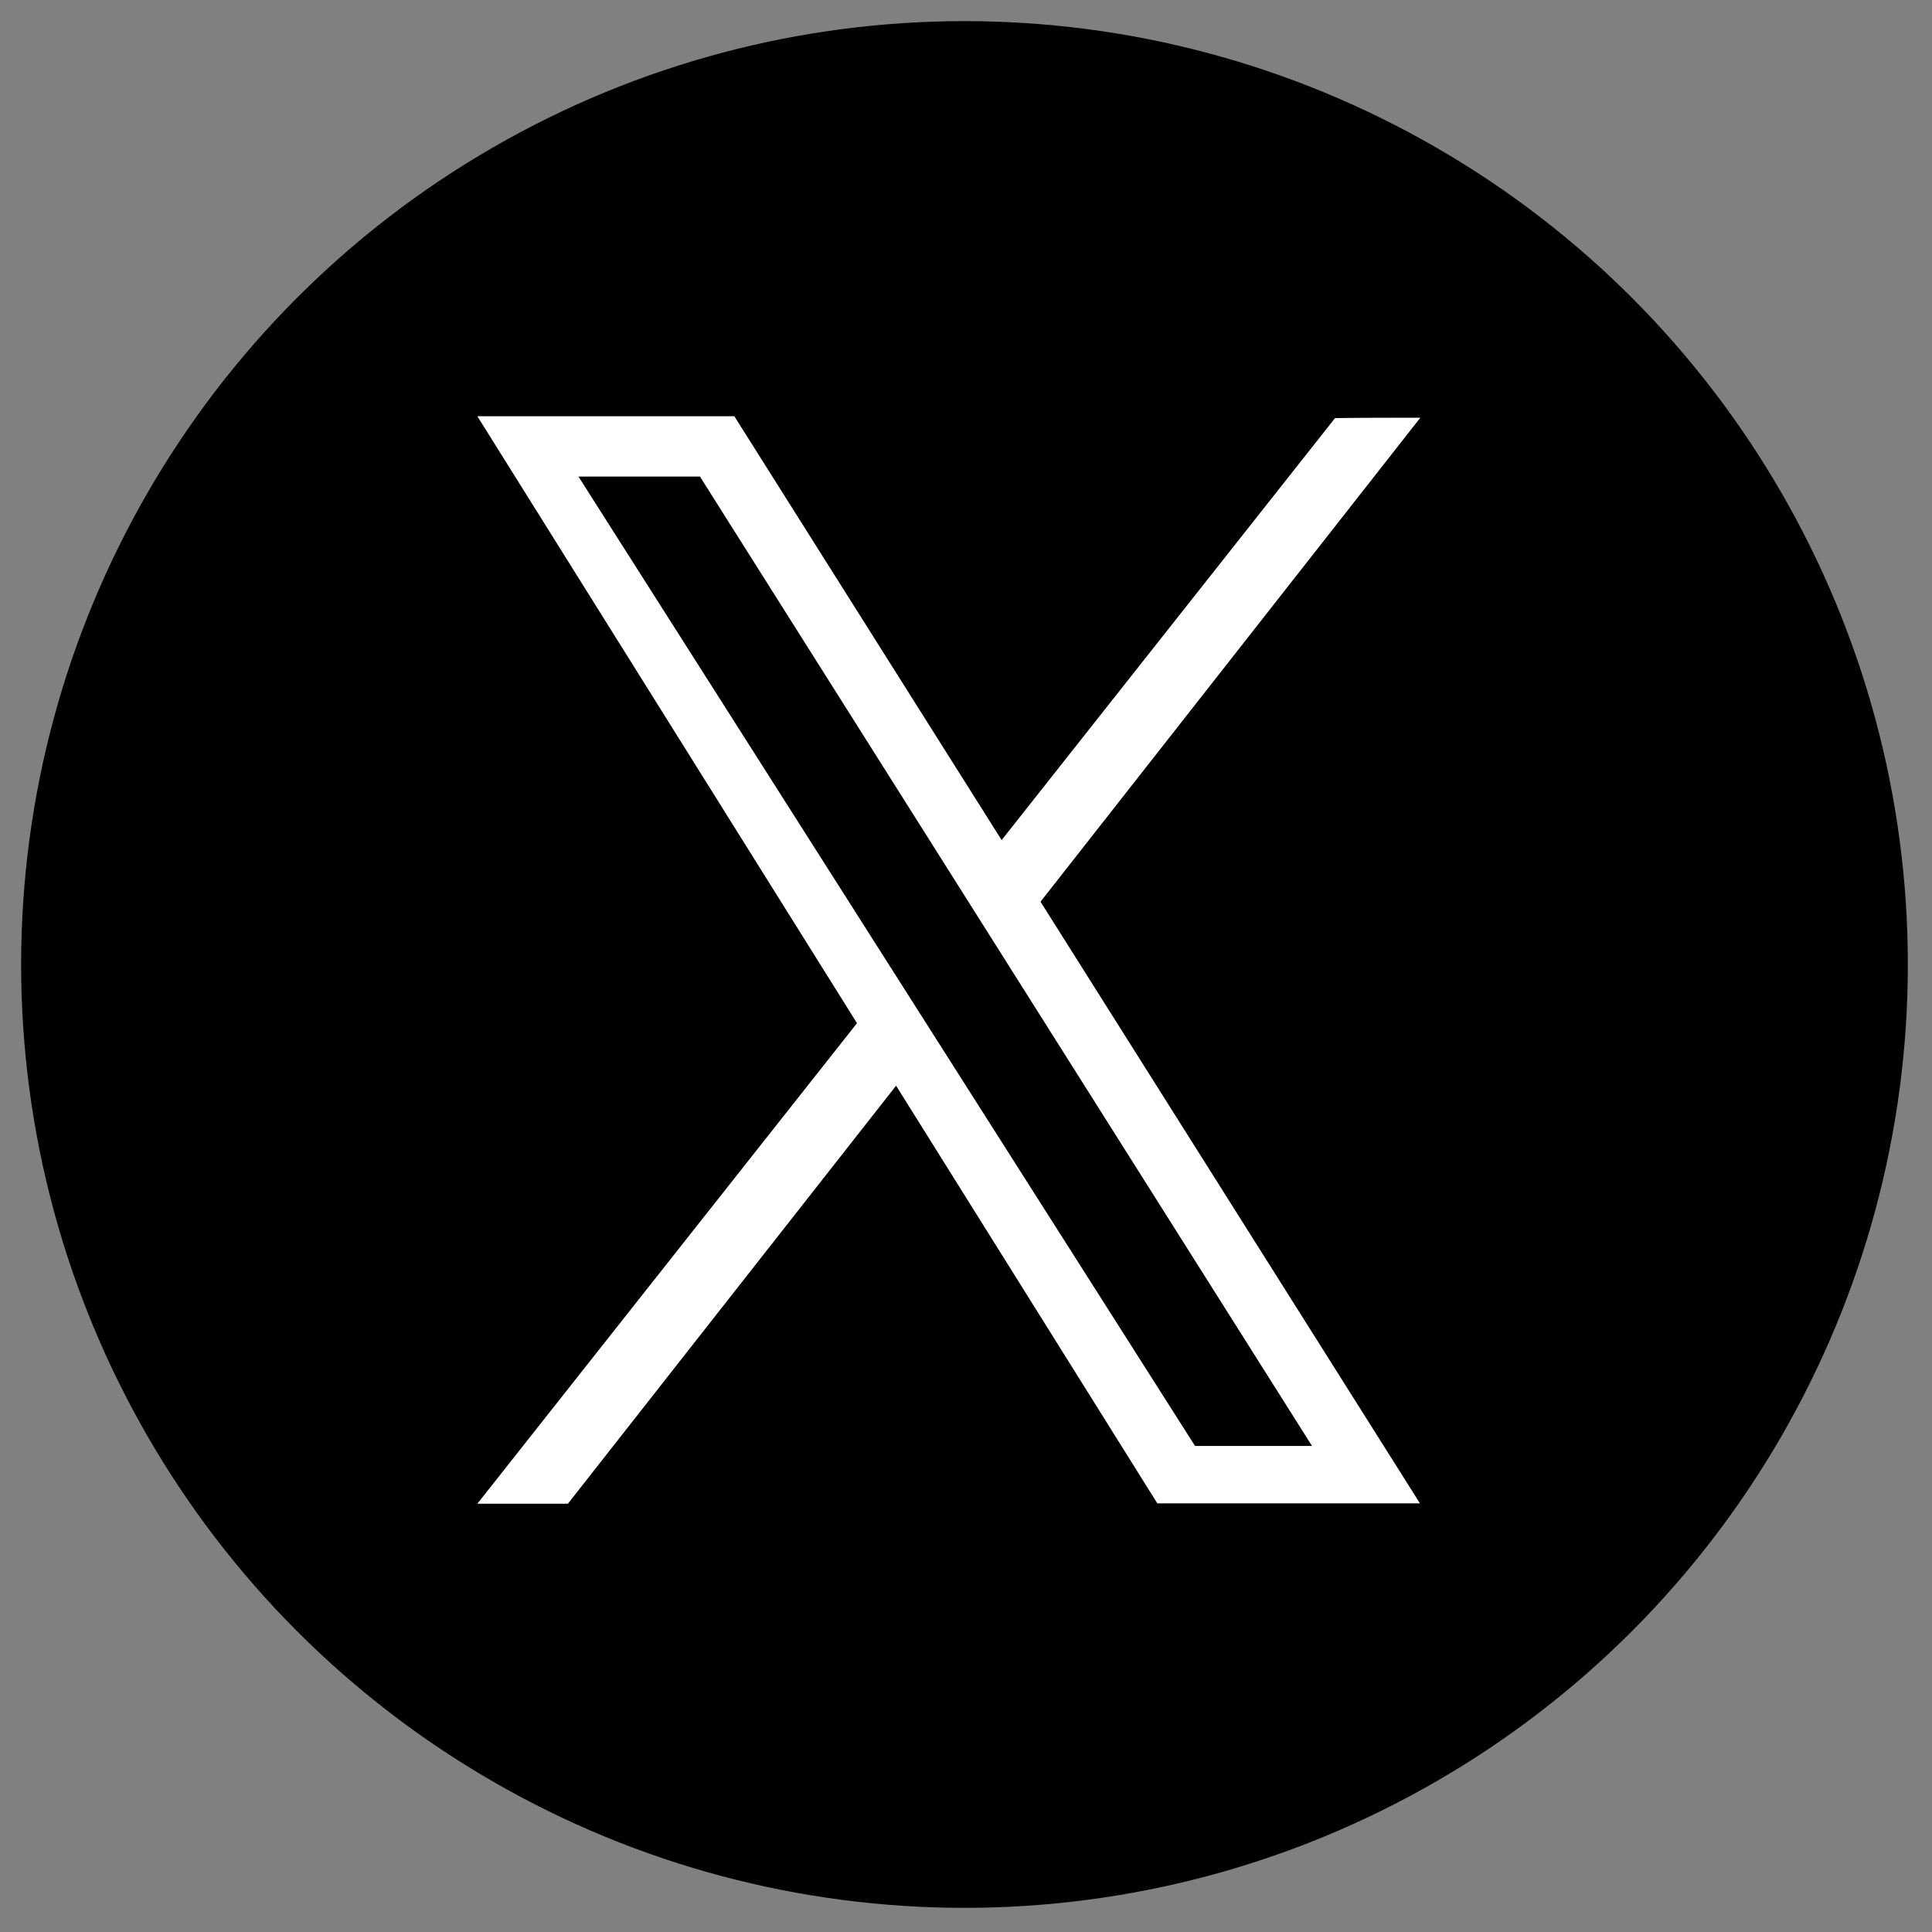
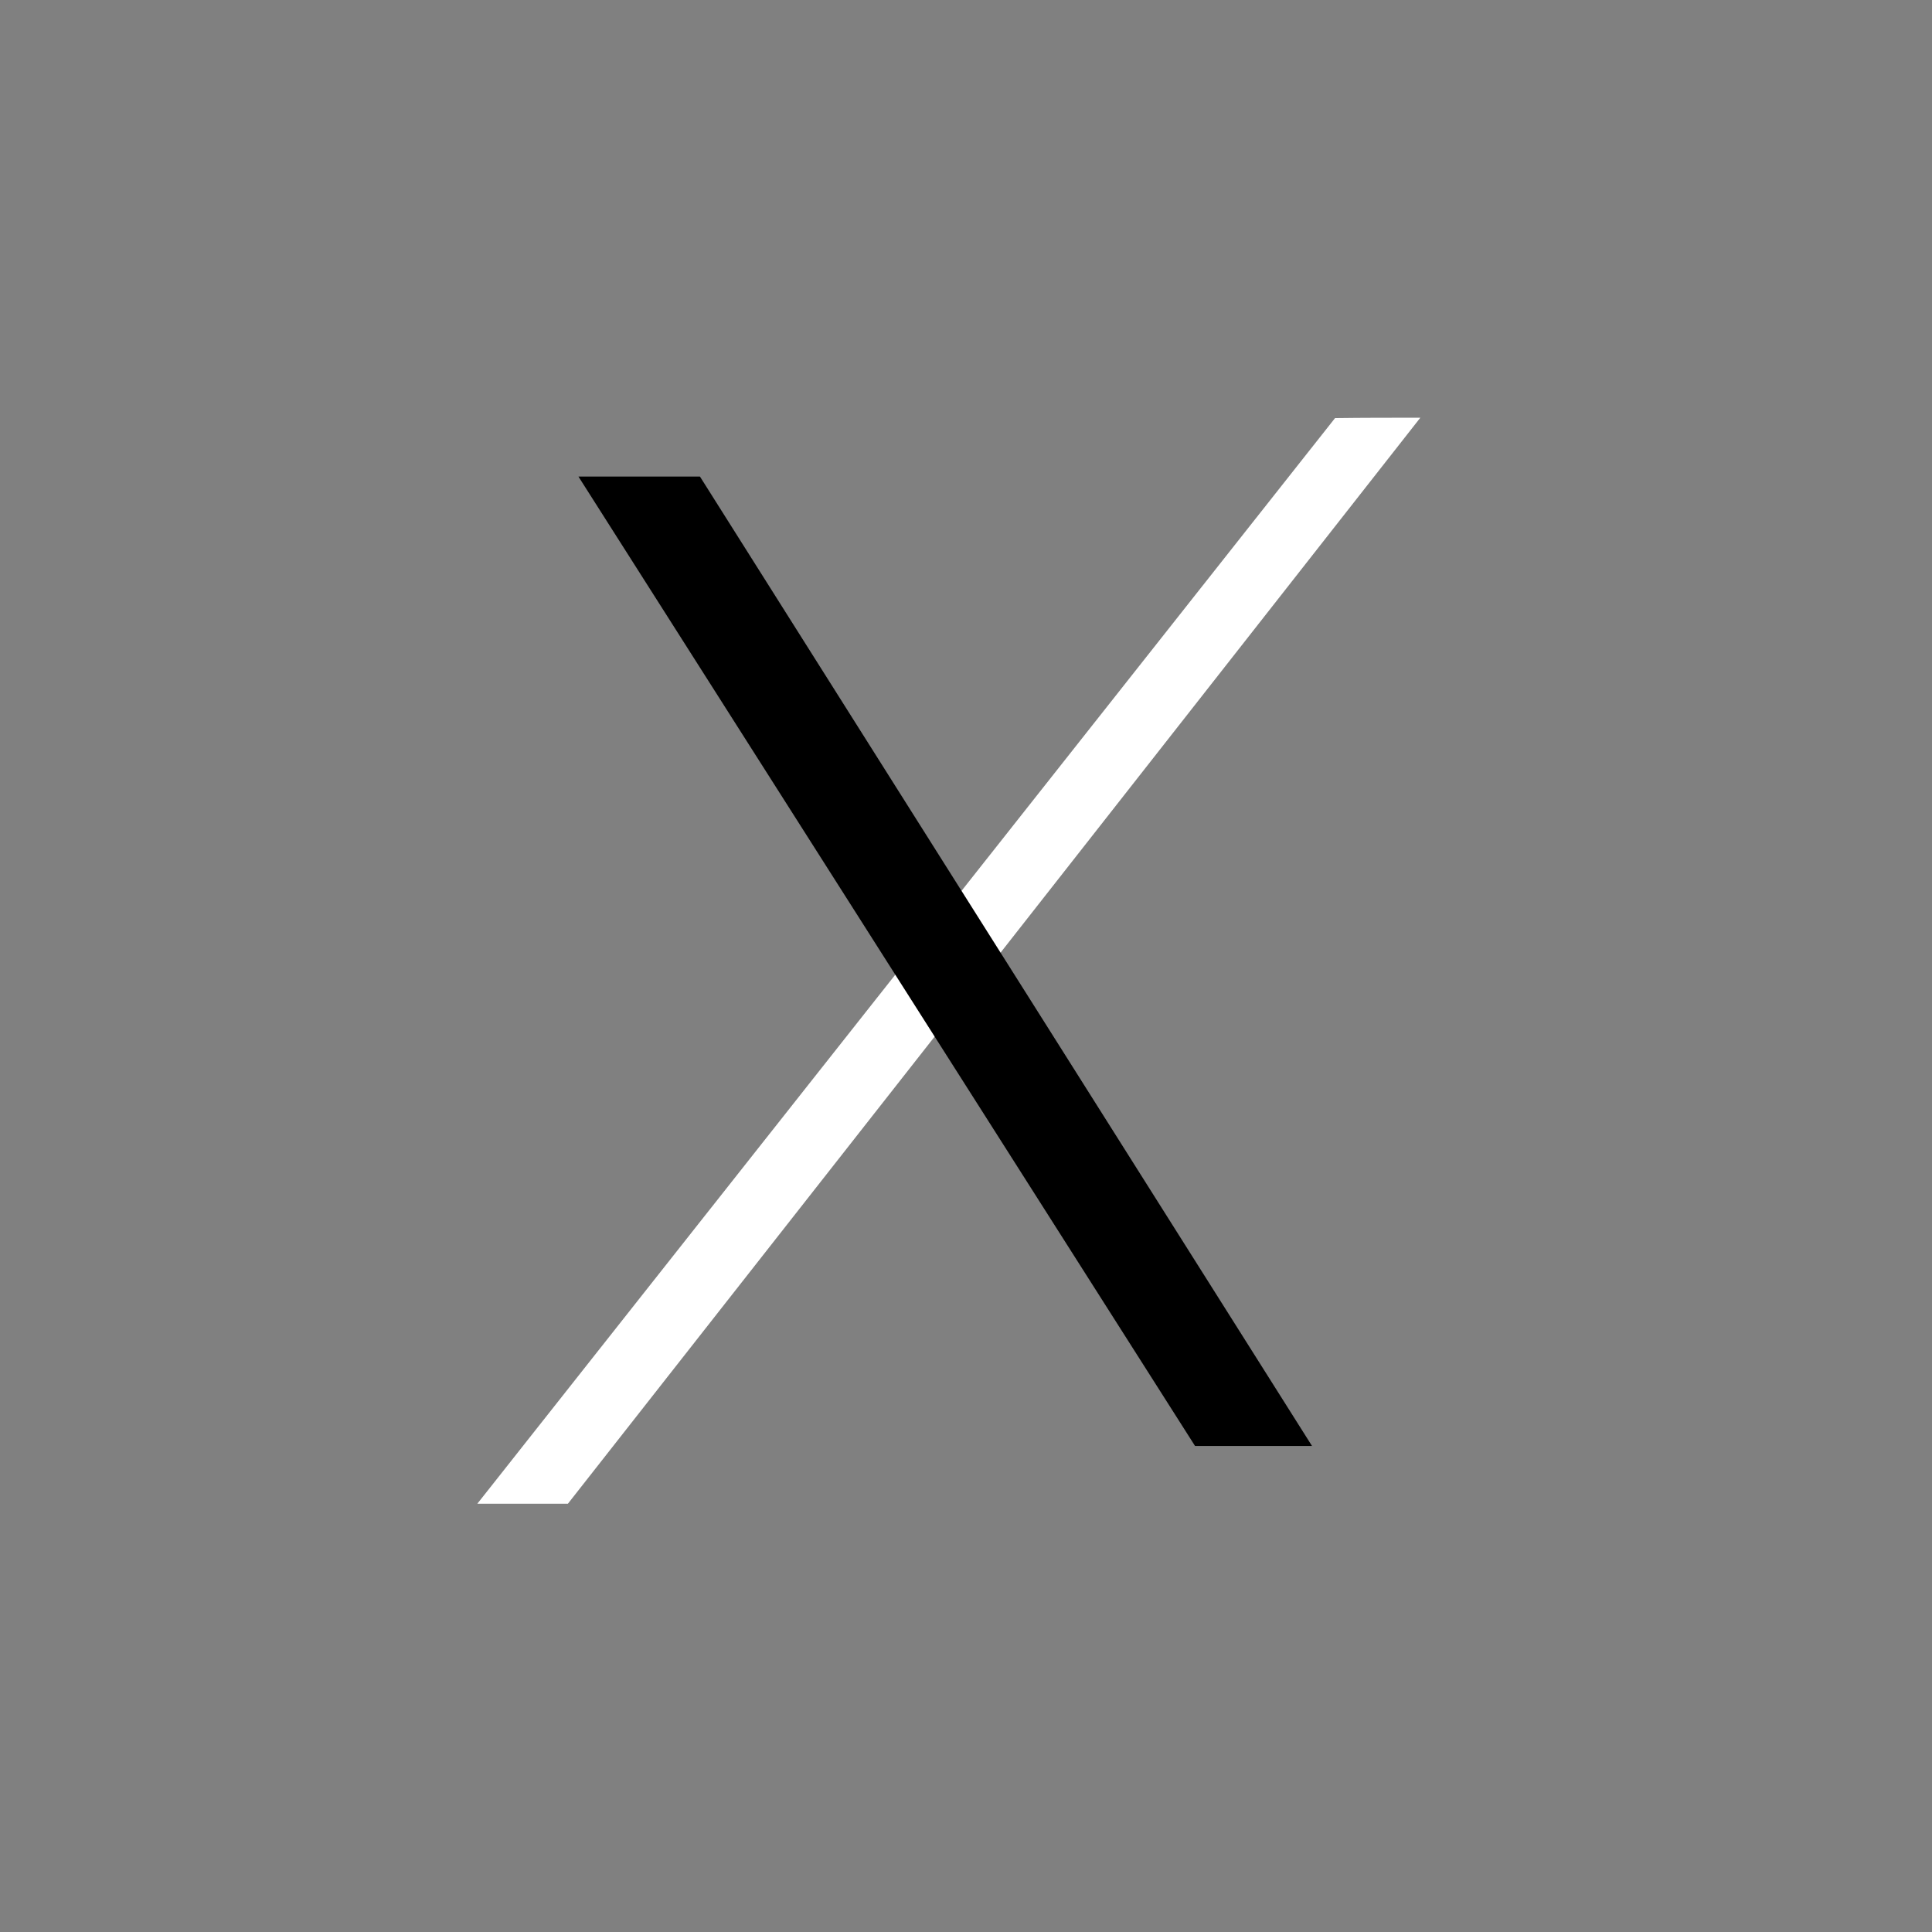
<svg xmlns="http://www.w3.org/2000/svg" version="1.1" id="レイヤー_1" x="0px" y="0px" viewBox="0 0 512 512" style="enable-background:new 0 0 512 512;" xml:space="preserve">
  <rect x="0" y="0" width="512" height="512" fill="#808080" stroke="none" />
  <style type="text/css">
	.st0{fill:#FFFFFF;}
</style>
-   <circle cx="255.6" cy="255.6" r="250" />
-   <path class="st0" d="M194.6,110.3l181.7,288.1h-69.6L126.5,110.3H194.6z" />
  <path class="st0" d="M353.8,110.8c-75.8,95.9-151.5,191.8-227.3,287.7c8,0,16,0,24,0c75.3-95.9,150.6-191.8,225.9-287.8  C368.9,110.7,361.3,110.7,353.8,110.8z" />
-   <path d="M185.5,126.3l162.2,256.9h-31L153.3,126.3H185.5L185.5,126.3z" />
+   <path d="M185.5,126.3l162.2,256.9h-31L153.3,126.3L185.5,126.3z" />
</svg>